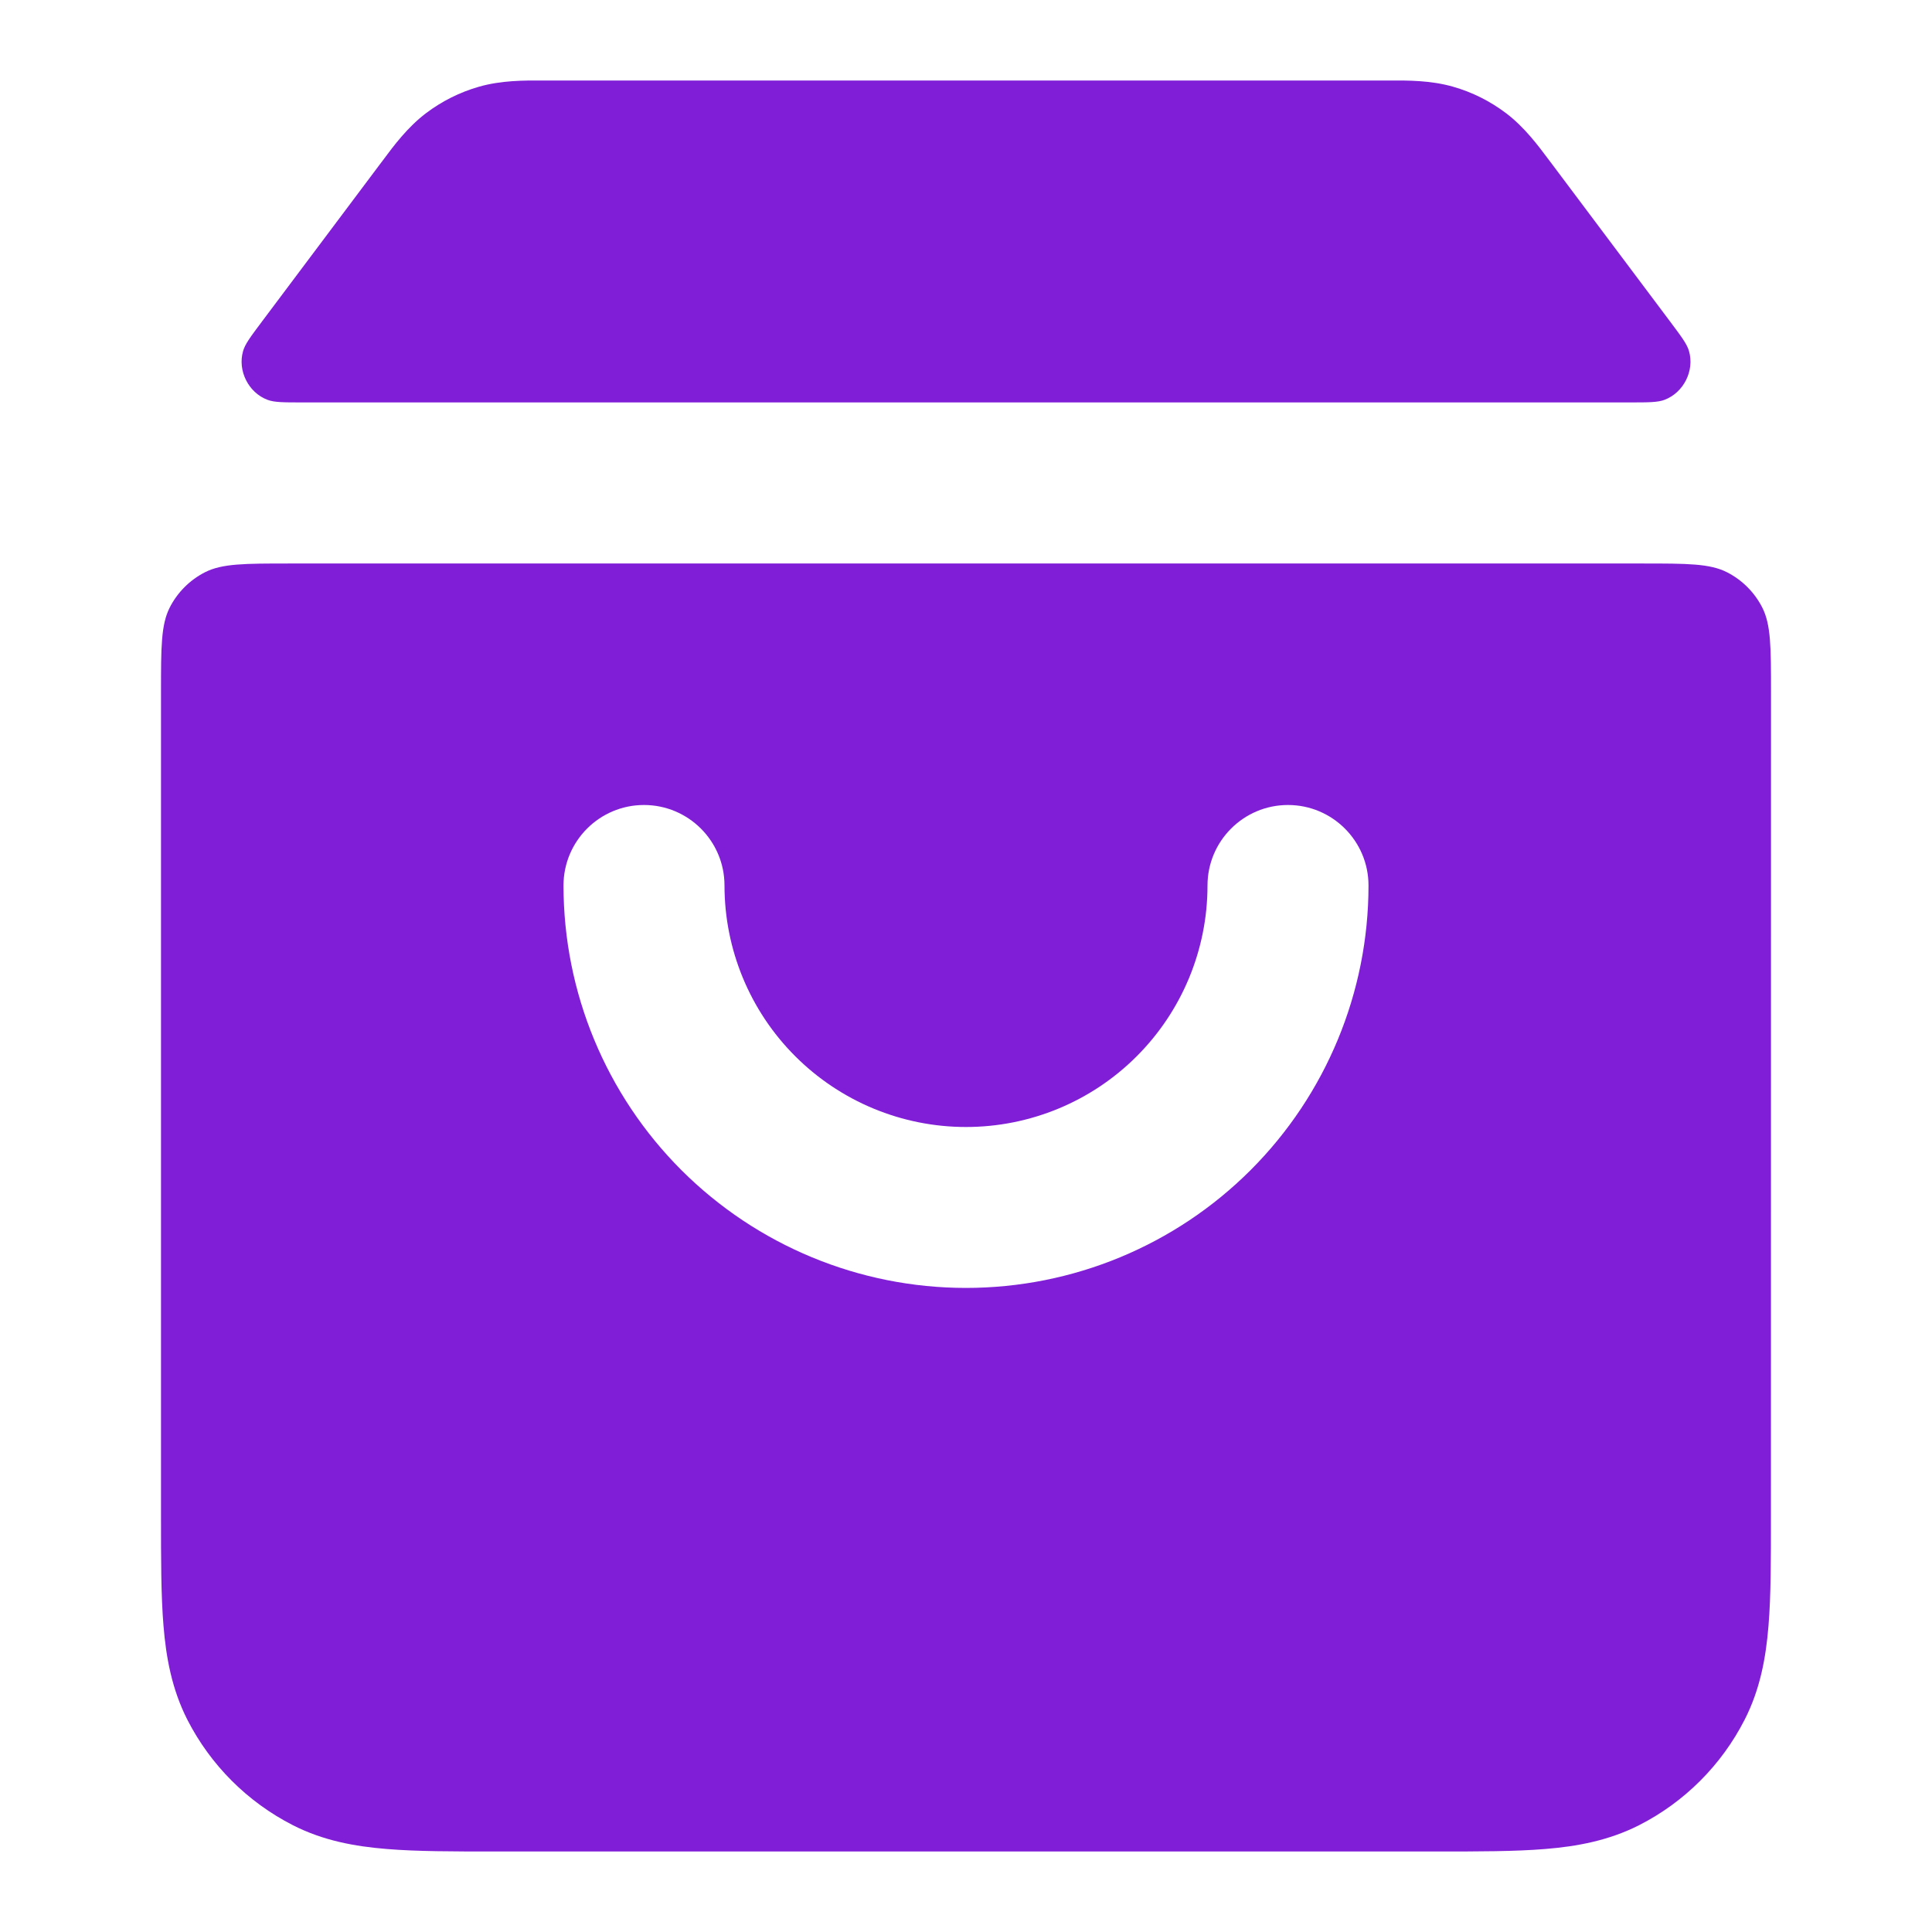
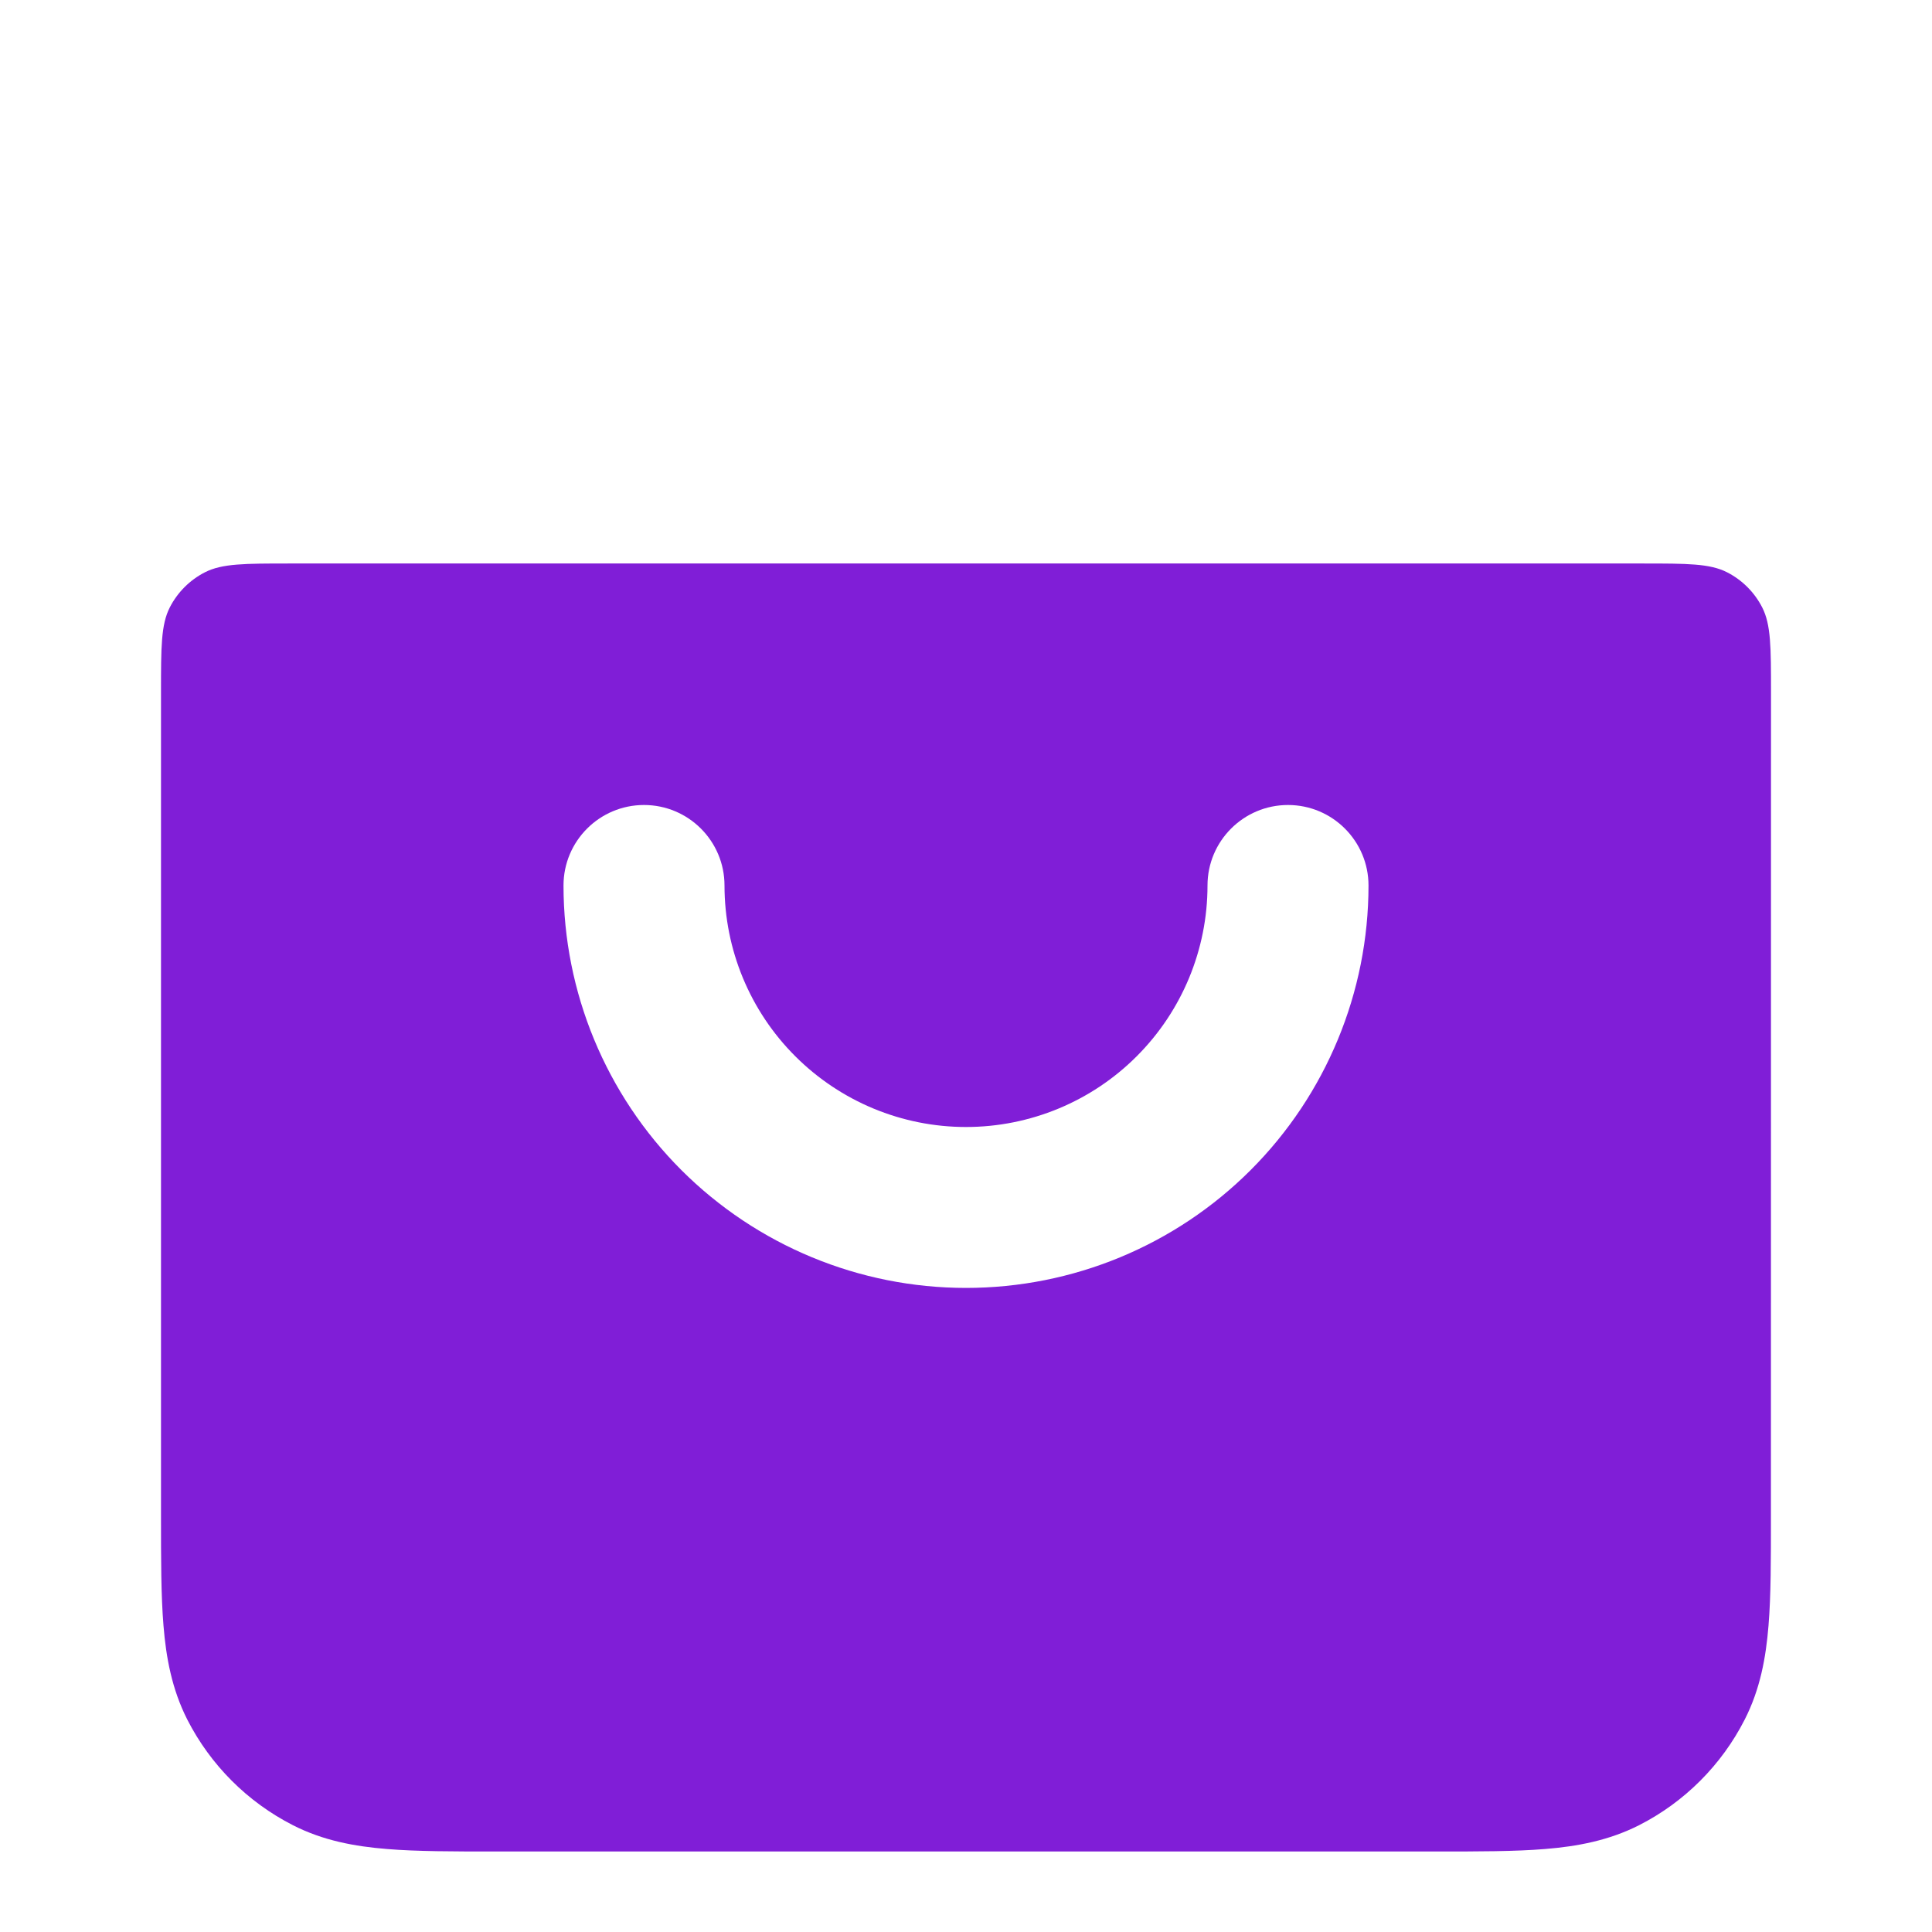
<svg xmlns="http://www.w3.org/2000/svg" fill="none" height="24" viewBox="0 0 24 24" width="24">
  <g fill="#801ed7">
-     <path d="m6.8 1-.061-0c-.227-.001-.512-.002-.788.077-.238.068-.462.18-.66.33-.228.173-.399.402-.534.584l-.037.049-1.47 1.96c-.136.182-.205.273-.23.36-.071.244.066.518.304.607.085.032.2.032.431.032h16.492c.23 0 .345 0 .43-.032.238-.09.375-.363.304-.607-.025-.087-.094-.178-.23-.36l-1.47-1.96-.037-.049c-.136-.182-.306-.411-.534-.584-.198-.15-.421-.262-.66-.33-.275-.079-.561-.078-.788-.077l-.061 0z" />
    <path clip-rule="evenodd" d="m22 8.6c0-.56 0-.84-.109-1.054-.096-.188-.249-.341-.437-.437-.214-.109-.494-.109-1.054-.109h-16.8c-.56 0-.84 0-1.054.109-.188.096-.341.249-.437.437-.109.214-.109.494-.109 1.054l0 10.238c-0.0.527-0.0.982.031 1.357.032.395.104.789.296 1.167.288.564.747 1.023 1.311 1.311.378.193.772.264 1.167.296.375.031.829.031 1.356.031h11.677c.527 0 .982 0 1.357-.031.395-.032.788-.104 1.167-.296.565-.288 1.023-.747 1.311-1.311.193-.378.264-.772.296-1.167.031-.375.03-.829.03-1.356zm-14 1.4c.552 0 1 .448 1 1 0 .796.316 1.559.879 2.121.563.563 1.326.879 2.121.879.796 0 1.559-.316 2.121-.879.563-.563.879-1.326.879-2.121 0-.552.448-1 1-1s1 .448 1 1c0 1.326-.527 2.598-1.464 3.535-.938.938-2.209 1.464-3.536 1.464s-2.598-.527-3.536-1.464c-.938-.938-1.464-2.209-1.464-3.535 0-.552.448-1 1-1z" fill-rule="evenodd" />
  </g>
</svg>